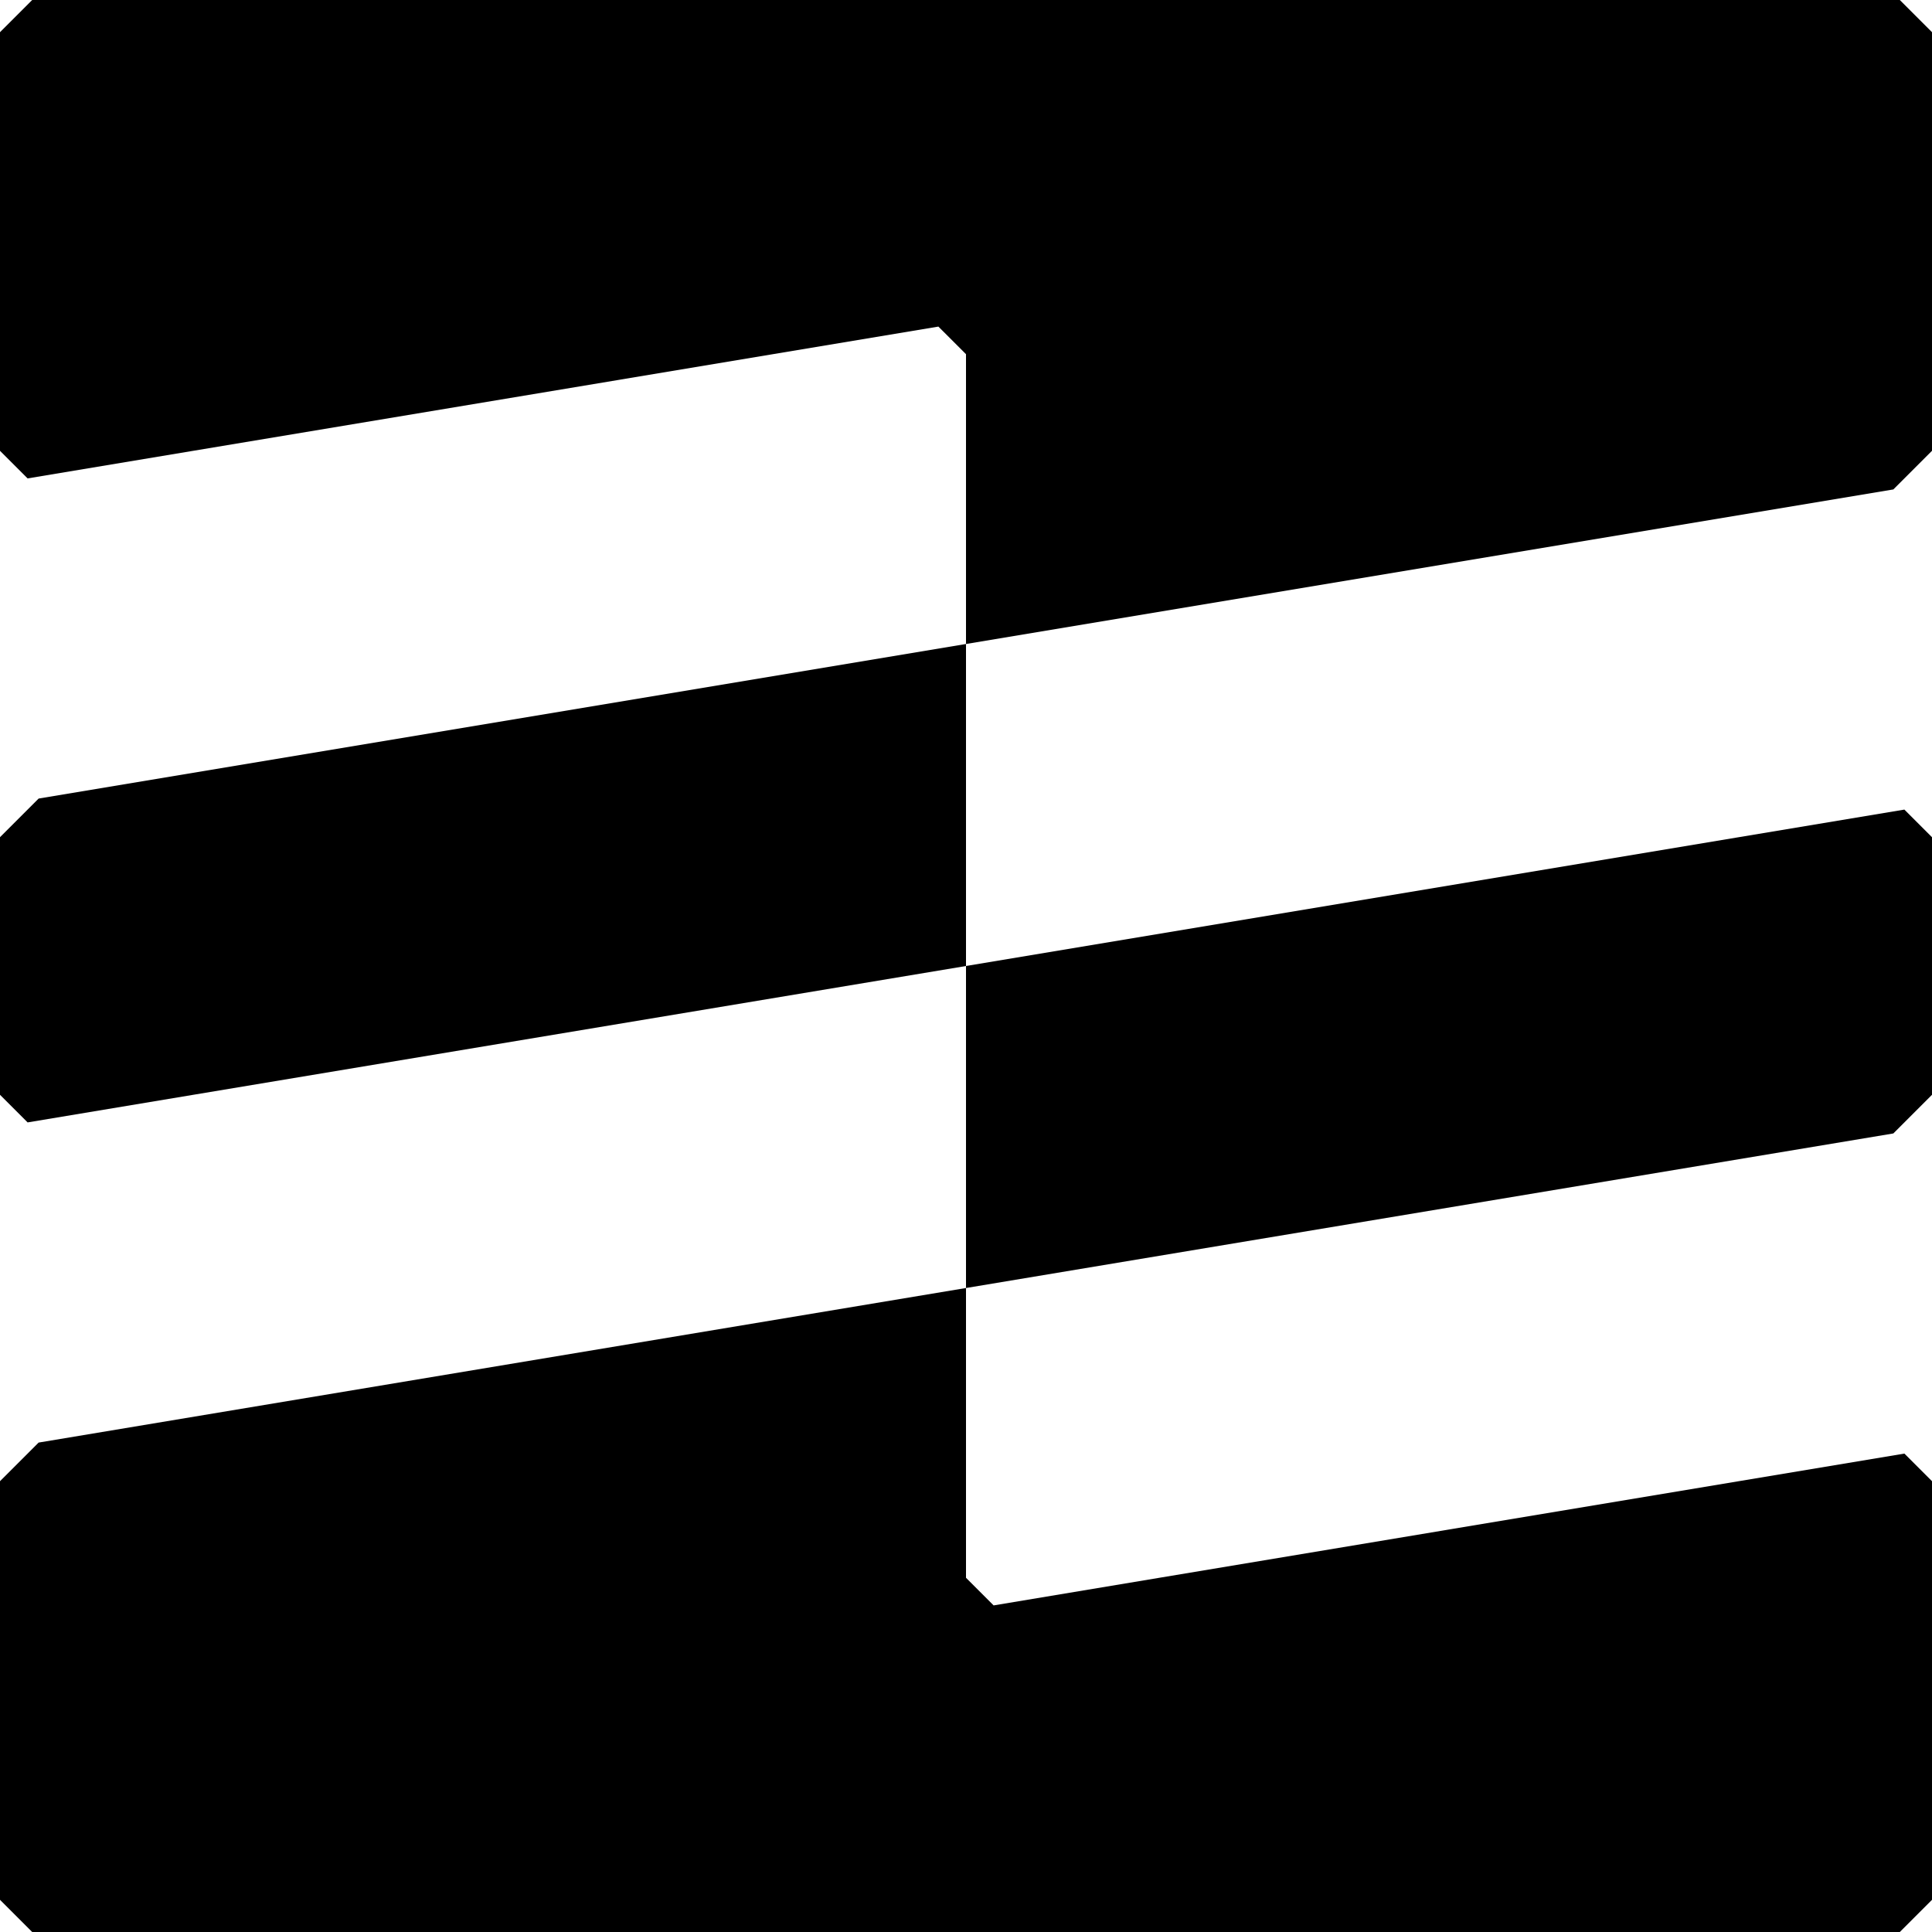
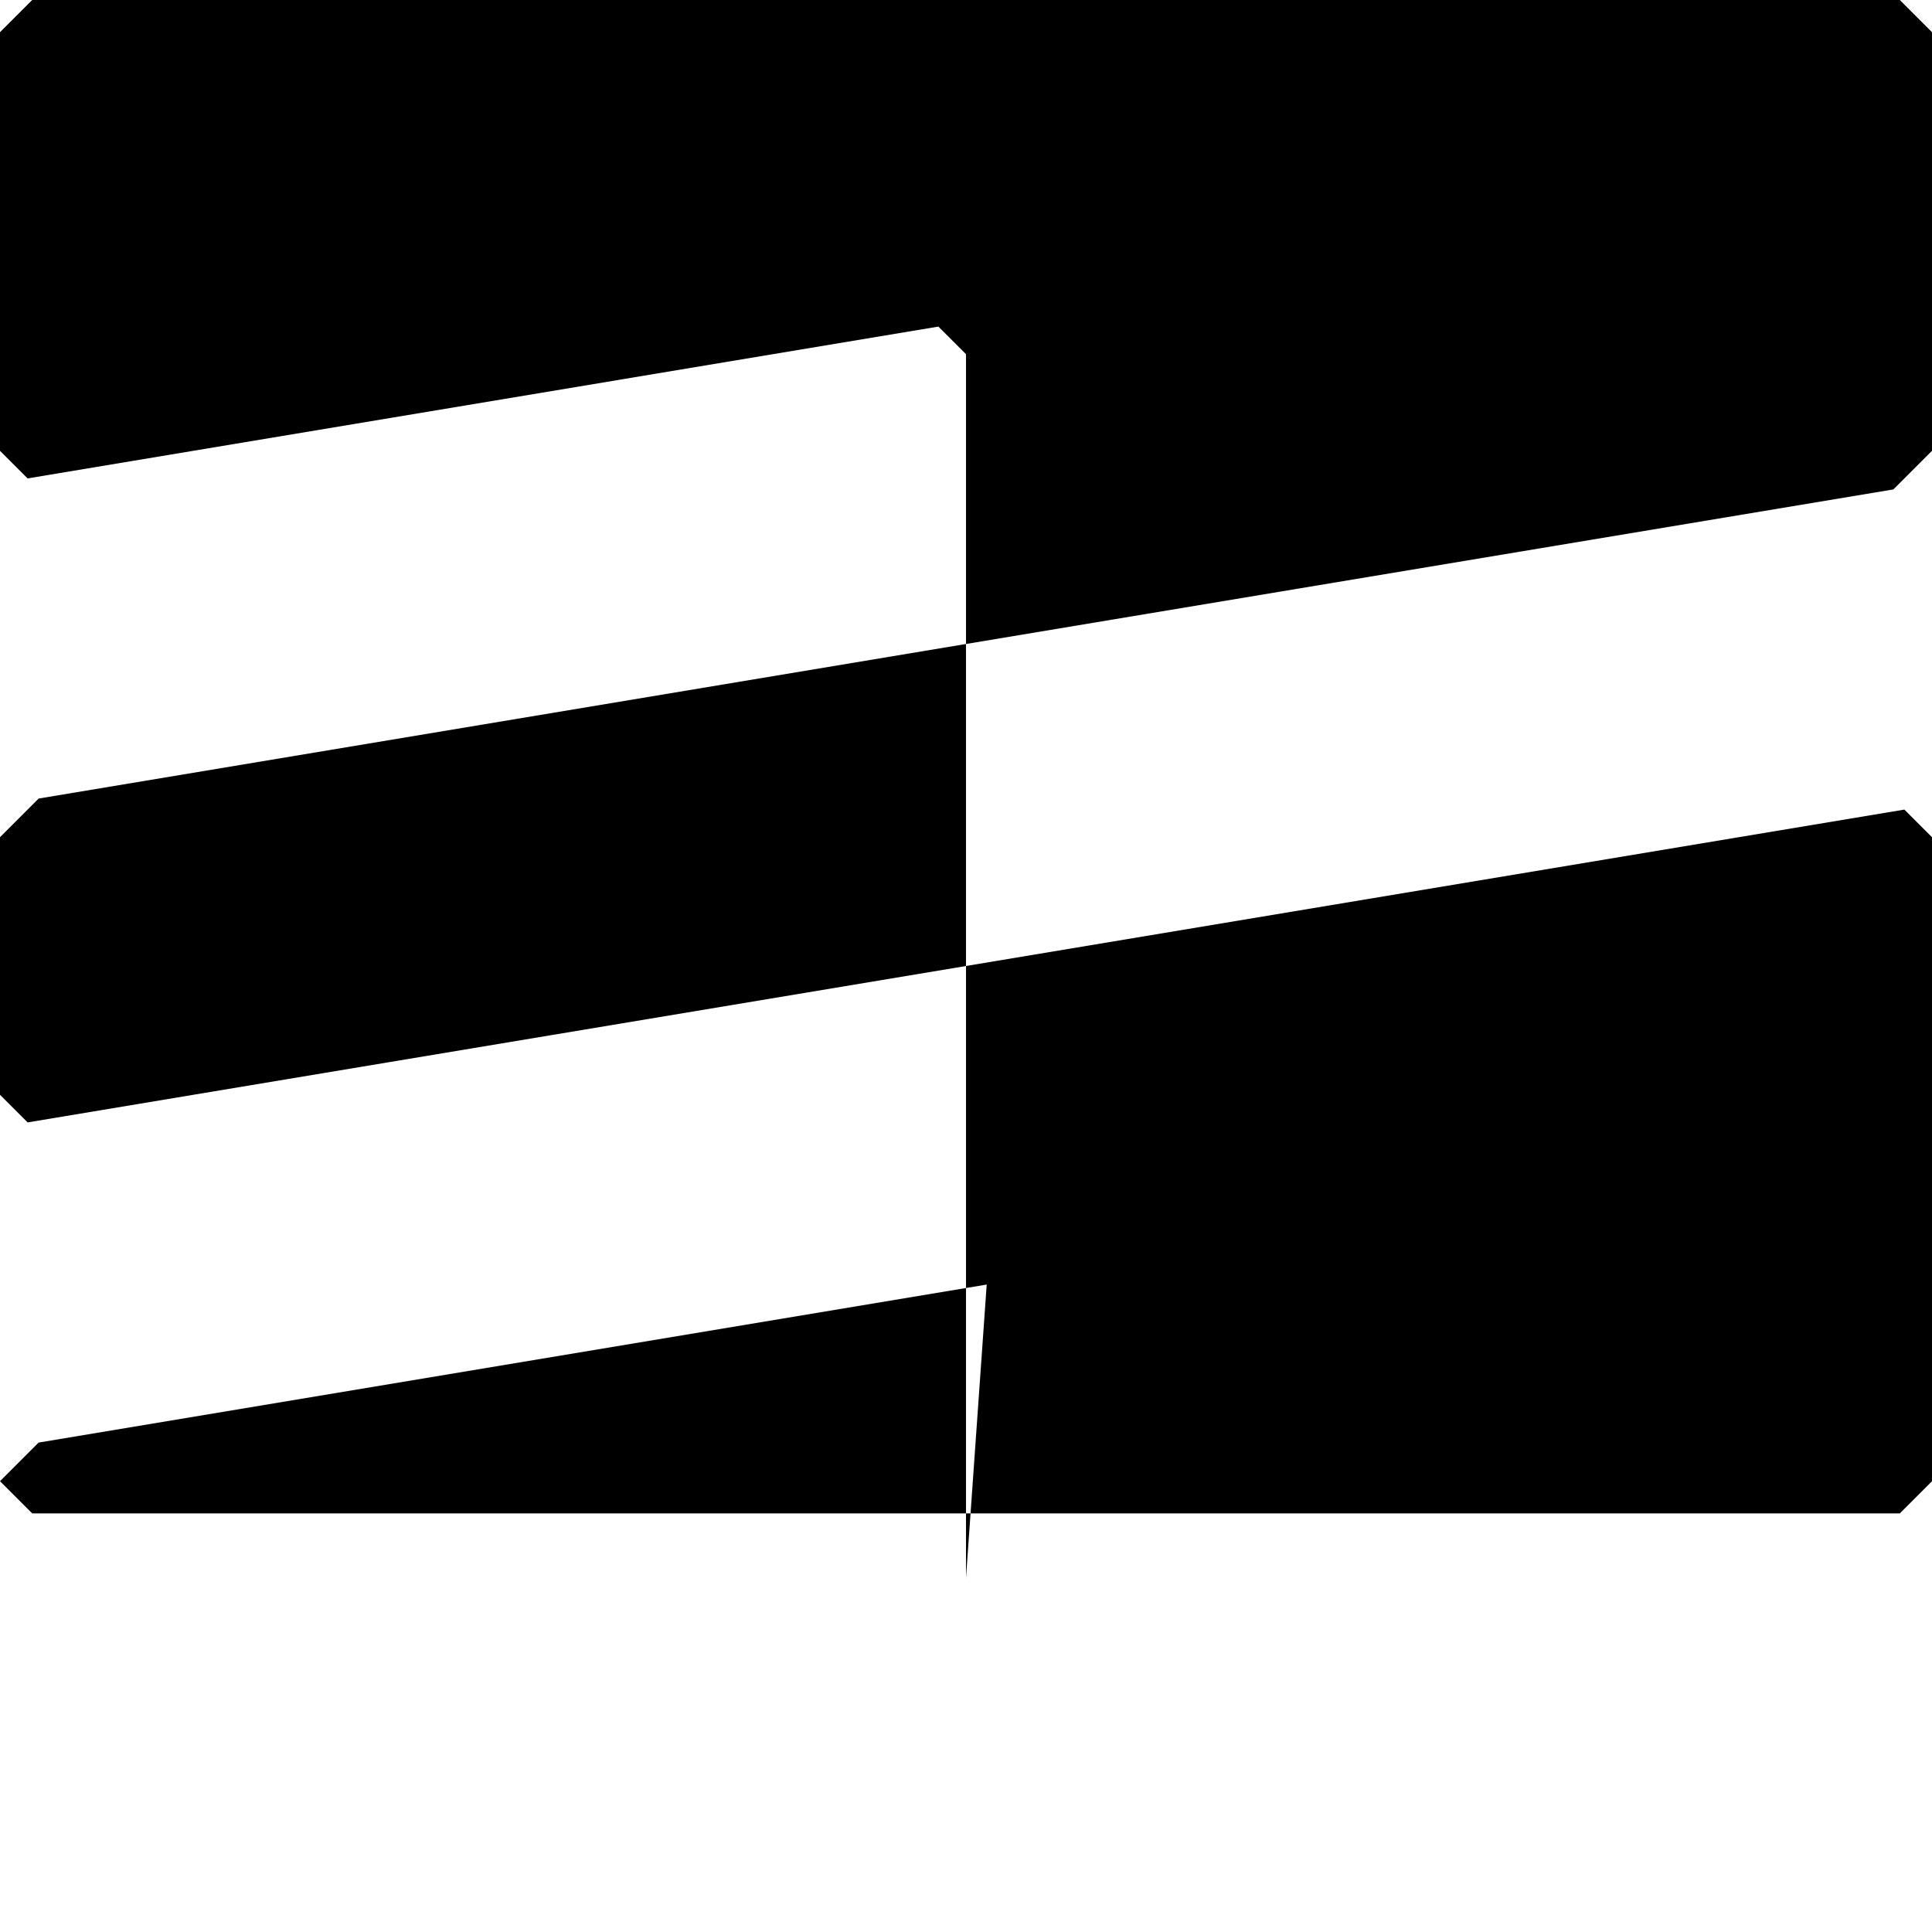
<svg xmlns="http://www.w3.org/2000/svg" viewBox="0 0 24 24">
-   <path d="M.4 0 0 .4v5.2l.343.343 11.314-1.886L12 4.4V8l11.52-1.92.48-.48V.4l-.4-.4zm.08 9.92L0 10.4v3.2l.343.343L12 12V8zM12 12v4l11.52-1.92.48-.48v-3.2l-.343-.343zM.48 17.92 0 18.4v5.2l.4.4h23.2l.4-.4v-5.2l-.343-.343-11.314 1.886L12 19.6V16z" />
+   <path d="M.4 0 0 .4v5.2l.343.343 11.314-1.886L12 4.4V8l11.52-1.92.48-.48V.4l-.4-.4zm.08 9.92L0 10.4v3.2l.343.343L12 12V8zM12 12v4l11.52-1.92.48-.48v-3.2l-.343-.343zM.48 17.92 0 18.4l.4.4h23.2l.4-.4v-5.2l-.343-.343-11.314 1.886L12 19.6V16z" />
</svg>